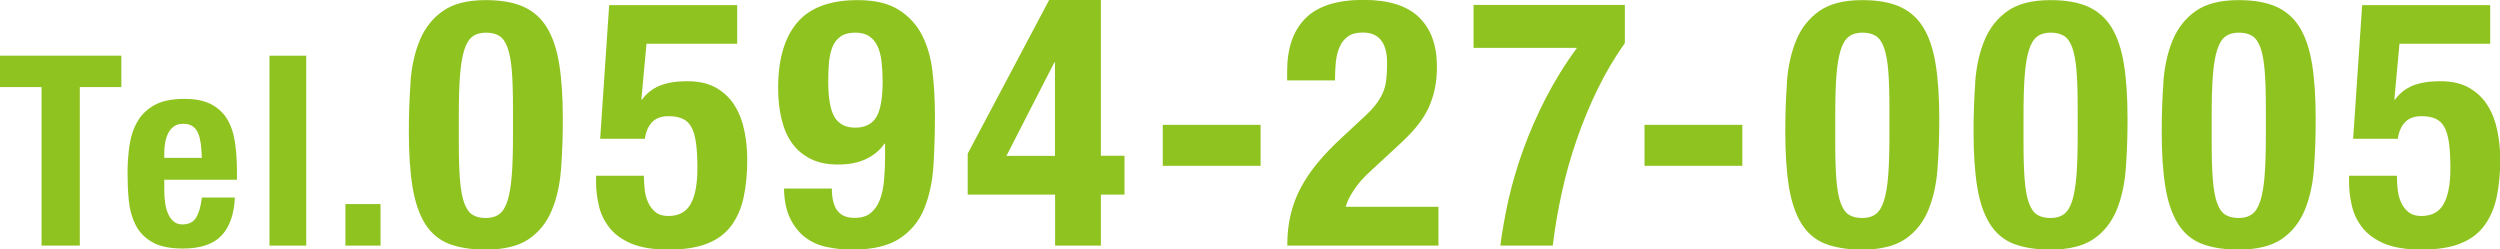
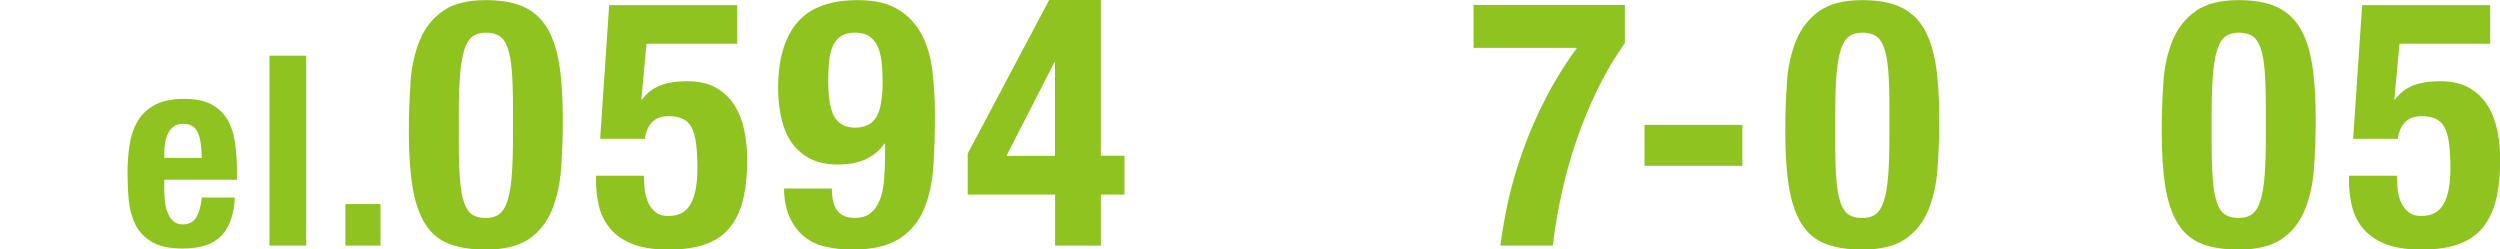
<svg xmlns="http://www.w3.org/2000/svg" viewBox="0 0 213.65 21.32">
  <g fill="#8fc31f">
-     <path d="m10.37 7.44h-3.55v13.55h-3.27v-13.55h-3.55v-2.68h10.37z" />
    <path d="m14.04 16.33c0 .36.03.72.08 1.06s.14.64.26.91.28.48.48.64.44.24.73.24c.53 0 .92-.19 1.16-.57s.41-.95.5-1.73h2.82c-.06 1.42-.44 2.51-1.14 3.25s-1.8 1.11-3.3 1.11c-1.14 0-2.02-.19-2.66-.57s-1.11-.88-1.41-1.5-.49-1.32-.56-2.09-.1-1.55-.1-2.32c0-.82.06-1.61.17-2.36.11-.76.34-1.43.68-2.02s.83-1.06 1.47-1.41 1.49-.52 2.55-.52c.91 0 1.66.15 2.24.44.58.3 1.04.71 1.38 1.25.33.54.56 1.19.68 1.96s.18 1.62.18 2.56v.7h-6.21v.98zm3.11-4.08c-.05-.36-.12-.66-.24-.91-.11-.25-.27-.44-.48-.57-.2-.13-.47-.19-.78-.19s-.58.07-.78.22c-.2.14-.37.33-.49.57s-.21.5-.26.78c-.05.29-.08.58-.08.86v.48h3.21c-.02-.47-.05-.88-.09-1.24z" />
    <path d="m26.17 4.76v16.23h-3.14v-16.23z" />
    <path d="m32.52 20.99h-3v-3.55h3z" />
    <path d="m35.08 7c.1-1.34.37-2.54.8-3.57.43-1.04 1.09-1.87 1.97-2.49s2.1-.93 3.66-.93c1.28 0 2.35.18 3.19.55s1.51.95 2.02 1.76c.5.81.86 1.86 1.07 3.16.21 1.29.31 2.87.31 4.73 0 1.46-.05 2.87-.15 4.21s-.37 2.54-.8 3.57c-.44 1.04-1.09 1.85-1.97 2.45-.88.59-2.1.89-3.66.89-1.27 0-2.32-.17-3.17-.5-.85-.34-1.53-.91-2.03-1.72s-.86-1.86-1.07-3.16c-.21-1.29-.31-2.87-.31-4.73 0-1.46.05-2.87.15-4.21zm4.23 8.38c.07.84.19 1.5.37 1.99.18.48.42.82.71.99.3.18.67.27 1.13.27s.86-.11 1.16-.34.53-.61.7-1.16c.17-.54.29-1.27.36-2.18s.1-2.04.1-3.38v-2.28c0-1.32-.03-2.41-.1-3.25s-.19-1.5-.37-1.99c-.18-.48-.42-.82-.71-.99-.3-.18-.67-.27-1.13-.27s-.86.11-1.16.34-.53.61-.7 1.16c-.17.54-.29 1.27-.36 2.18s-.1 2.04-.1 3.38v2.28c0 1.32.03 2.41.1 3.25z" />
    <path d="m55.25 3.74-.44 4.77h.06c.4-.55.91-.95 1.54-1.2s1.4-.37 2.31-.37c1.01 0 1.84.19 2.51.58.66.39 1.19.89 1.57 1.53.39.63.66 1.35.82 2.15s.24 1.62.24 2.45c0 1.17-.1 2.22-.3 3.17s-.55 1.76-1.05 2.45c-.5.68-1.19 1.2-2.06 1.54-.87.35-1.98.52-3.32.52s-2.4-.18-3.22-.53c-.82-.36-1.45-.83-1.88-1.41-.44-.58-.73-1.22-.87-1.9-.15-.68-.22-1.32-.22-1.91v-.56h4.09c0 .36.02.73.06 1.13s.13.77.28 1.11c.15.35.36.63.64.86s.64.34 1.1.34c.89 0 1.53-.34 1.91-1.02.39-.68.58-1.7.58-3.07 0-.87-.04-1.59-.12-2.16s-.21-1.03-.4-1.36c-.19-.34-.44-.57-.76-.71s-.71-.21-1.19-.21c-.61 0-1.08.17-1.41.52s-.53.82-.61 1.41h-3.82l.77-11.42h10.94v3.3h-7.74z" />
    <path d="m71.53 17.95c.29.44.79.67 1.5.67.57 0 1.03-.13 1.36-.4.34-.27.6-.64.79-1.11s.31-1.04.37-1.69.09-1.36.09-2.13v-1.01h-.06c-.36.53-.86.96-1.53 1.29-.66.33-1.47.49-2.42.49s-1.72-.16-2.37-.49-1.18-.78-1.59-1.36-.7-1.27-.89-2.08c-.19-.8-.28-1.68-.28-2.62 0-2.43.54-4.29 1.62-5.57s2.8-1.93 5.17-1.93c1.46 0 2.63.27 3.5.82.87.54 1.54 1.27 2 2.16.46.9.77 1.94.9 3.13.14 1.19.21 2.42.21 3.71 0 1.5-.04 2.95-.13 4.34s-.36 2.62-.8 3.69-1.15 1.91-2.11 2.54c-.96.62-2.3.93-4.02.93-.75 0-1.48-.07-2.18-.22s-1.32-.42-1.85-.83c-.53-.4-.96-.95-1.29-1.63s-.5-1.53-.52-2.54h4.09c0 .79.14 1.41.43 1.85zm-.22-7.96c.36.61.95.92 1.78.92s1.45-.31 1.81-.92.53-1.63.53-3.05c0-.59-.03-1.15-.09-1.66s-.17-.95-.34-1.32-.41-.65-.71-.86c-.31-.21-.71-.31-1.2-.31s-.92.1-1.23.31-.54.5-.7.87c-.16.38-.26.82-.31 1.32s-.07 1.05-.07 1.65c0 1.42.18 2.44.53 3.05z" />
    <path d="m89.66 0h4.42v13.31h2.02v3.32h-2.02v4.36h-3.91v-4.36h-7.47v-3.5zm.44 5.34-4.09 7.98h4.15v-7.98z" />
-     <path d="m107.73 14.17h-8.36v-3.5h8.36z" />
-     <path d="m110.01 20.99c0-.93.09-1.8.28-2.61s.47-1.58.86-2.31.87-1.45 1.45-2.15 1.26-1.41 2.03-2.12l1.72-1.6c.47-.42.85-.8 1.14-1.16s.51-.71.67-1.07.26-.74.31-1.16.07-.89.07-1.42c0-1.74-.69-2.61-2.08-2.61-.53 0-.95.11-1.26.33s-.54.51-.71.89-.28.81-.33 1.3-.07 1.02-.07 1.57h-4.09v-.8c0-1.96.52-3.46 1.57-4.51s2.7-1.57 4.95-1.57c2.13 0 3.72.49 4.74 1.48 1.03.99 1.54 2.4 1.54 4.24 0 .67-.06 1.3-.18 1.88s-.31 1.14-.56 1.68c-.26.53-.59 1.05-1.01 1.56s-.92 1.02-1.51 1.56l-2.37 2.19c-.63.57-1.13 1.13-1.48 1.68-.36.54-.58 1.01-.68 1.41h7.92v3.32h-12.93z" />
    <path d="m138.86 3.68c-.87 1.23-1.65 2.54-2.33 3.94s-1.28 2.85-1.79 4.33-.94 2.99-1.27 4.52c-.34 1.53-.59 3.04-.77 4.52h-4.48c.16-1.26.4-2.59.71-3.99.32-1.39.74-2.81 1.26-4.25s1.16-2.9 1.91-4.36 1.64-2.9 2.67-4.3h-8.84v-3.67h12.93z" />
    <path d="m148.9 14.17h-8.36v-3.5h8.36z" />
    <path d="m152.71 7c.1-1.34.37-2.54.8-3.57.43-1.04 1.09-1.87 1.97-2.49s2.1-.93 3.66-.93c1.28 0 2.35.18 3.19.55s1.51.95 2.02 1.76c.5.81.86 1.86 1.07 3.16.21 1.29.31 2.87.31 4.73 0 1.46-.05 2.87-.15 4.21s-.37 2.54-.8 3.57c-.44 1.04-1.09 1.85-1.97 2.45-.88.59-2.1.89-3.66.89-1.27 0-2.32-.17-3.17-.5-.85-.34-1.53-.91-2.03-1.72s-.86-1.86-1.07-3.16c-.21-1.29-.31-2.87-.31-4.73 0-1.46.05-2.87.15-4.21zm4.23 8.38c.07.84.19 1.5.37 1.99.18.48.42.82.71.99.3.18.67.27 1.13.27s.86-.11 1.16-.34.53-.61.7-1.16c.17-.54.29-1.27.36-2.18s.1-2.04.1-3.38v-2.28c0-1.32-.03-2.41-.1-3.25s-.19-1.5-.37-1.99c-.18-.48-.42-.82-.71-.99-.3-.18-.67-.27-1.13-.27s-.86.11-1.16.34-.53.61-.7 1.16c-.17.54-.29 1.27-.36 2.18s-.1 2.04-.1 3.38v2.28c0 1.32.03 2.41.1 3.25z" />
-     <path d="m168.8 7c.1-1.34.37-2.54.8-3.57.43-1.04 1.09-1.87 1.97-2.49s2.1-.93 3.66-.93c1.28 0 2.35.18 3.19.55s1.51.95 2.02 1.76c.5.81.86 1.86 1.07 3.16.21 1.29.31 2.87.31 4.73 0 1.46-.05 2.87-.15 4.21s-.37 2.54-.8 3.57c-.44 1.04-1.09 1.85-1.97 2.45-.88.59-2.1.89-3.66.89-1.27 0-2.32-.17-3.17-.5-.85-.34-1.53-.91-2.03-1.72s-.86-1.86-1.07-3.16c-.21-1.29-.31-2.87-.31-4.73 0-1.46.05-2.87.15-4.21zm4.23 8.38c.07.84.19 1.5.37 1.99.18.48.42.82.71.99.3.18.67.27 1.13.27s.86-.11 1.16-.34.53-.61.7-1.16c.17-.54.29-1.27.36-2.18s.1-2.04.1-3.38v-2.28c0-1.32-.03-2.41-.1-3.25s-.19-1.5-.37-1.99c-.18-.48-.42-.82-.71-.99-.3-.18-.67-.27-1.13-.27s-.86.11-1.16.34-.53.61-.7 1.16c-.17.54-.29 1.27-.36 2.18s-.1 2.04-.1 3.38v2.28c0 1.32.03 2.41.1 3.25z" />
    <path d="m184.88 7c.1-1.34.37-2.54.8-3.57.43-1.04 1.09-1.87 1.97-2.49s2.1-.93 3.66-.93c1.28 0 2.35.18 3.19.55s1.51.95 2.02 1.76c.5.81.86 1.86 1.07 3.16.21 1.29.31 2.87.31 4.73 0 1.46-.05 2.87-.15 4.21s-.37 2.54-.8 3.57c-.44 1.04-1.09 1.85-1.97 2.45-.88.59-2.1.89-3.66.89-1.27 0-2.32-.17-3.17-.5-.85-.34-1.53-.91-2.03-1.72s-.86-1.86-1.07-3.16c-.21-1.29-.31-2.87-.31-4.73 0-1.46.05-2.87.15-4.21zm4.23 8.38c.07.84.19 1.5.37 1.99.18.48.42.82.71.99.3.18.67.27 1.13.27s.86-.11 1.16-.34.53-.61.7-1.16c.17-.54.29-1.27.36-2.18s.1-2.04.1-3.38v-2.28c0-1.32-.03-2.41-.1-3.25s-.19-1.5-.37-1.99c-.18-.48-.42-.82-.71-.99-.3-.18-.67-.27-1.13-.27s-.86.11-1.16.34-.53.61-.7 1.16c-.17.54-.29 1.27-.36 2.18s-.1 2.04-.1 3.38v2.28c0 1.32.03 2.41.1 3.25z" />
    <path d="m205.06 3.74-.44 4.77h.06c.4-.55.91-.95 1.54-1.2s1.4-.37 2.31-.37c1.01 0 1.84.19 2.51.58.66.39 1.19.89 1.57 1.53.39.63.66 1.35.82 2.15s.24 1.62.24 2.45c0 1.17-.1 2.22-.3 3.17s-.55 1.76-1.05 2.45c-.5.68-1.19 1.2-2.06 1.54-.87.35-1.98.52-3.32.52s-2.4-.18-3.22-.53c-.82-.36-1.45-.83-1.88-1.41-.44-.58-.73-1.22-.87-1.9-.15-.68-.22-1.32-.22-1.91v-.56h4.09c0 .36.02.73.06 1.13s.13.77.28 1.11c.15.35.36.63.64.86s.64.34 1.1.34c.89 0 1.53-.34 1.91-1.02.39-.68.58-1.7.58-3.07 0-.87-.04-1.59-.12-2.16s-.21-1.03-.4-1.36c-.19-.34-.44-.57-.76-.71s-.71-.21-1.19-.21c-.61 0-1.08.17-1.41.52s-.53.82-.61 1.41h-3.82l.77-11.42h10.94v3.3h-7.74z" />
  </g>
</svg>